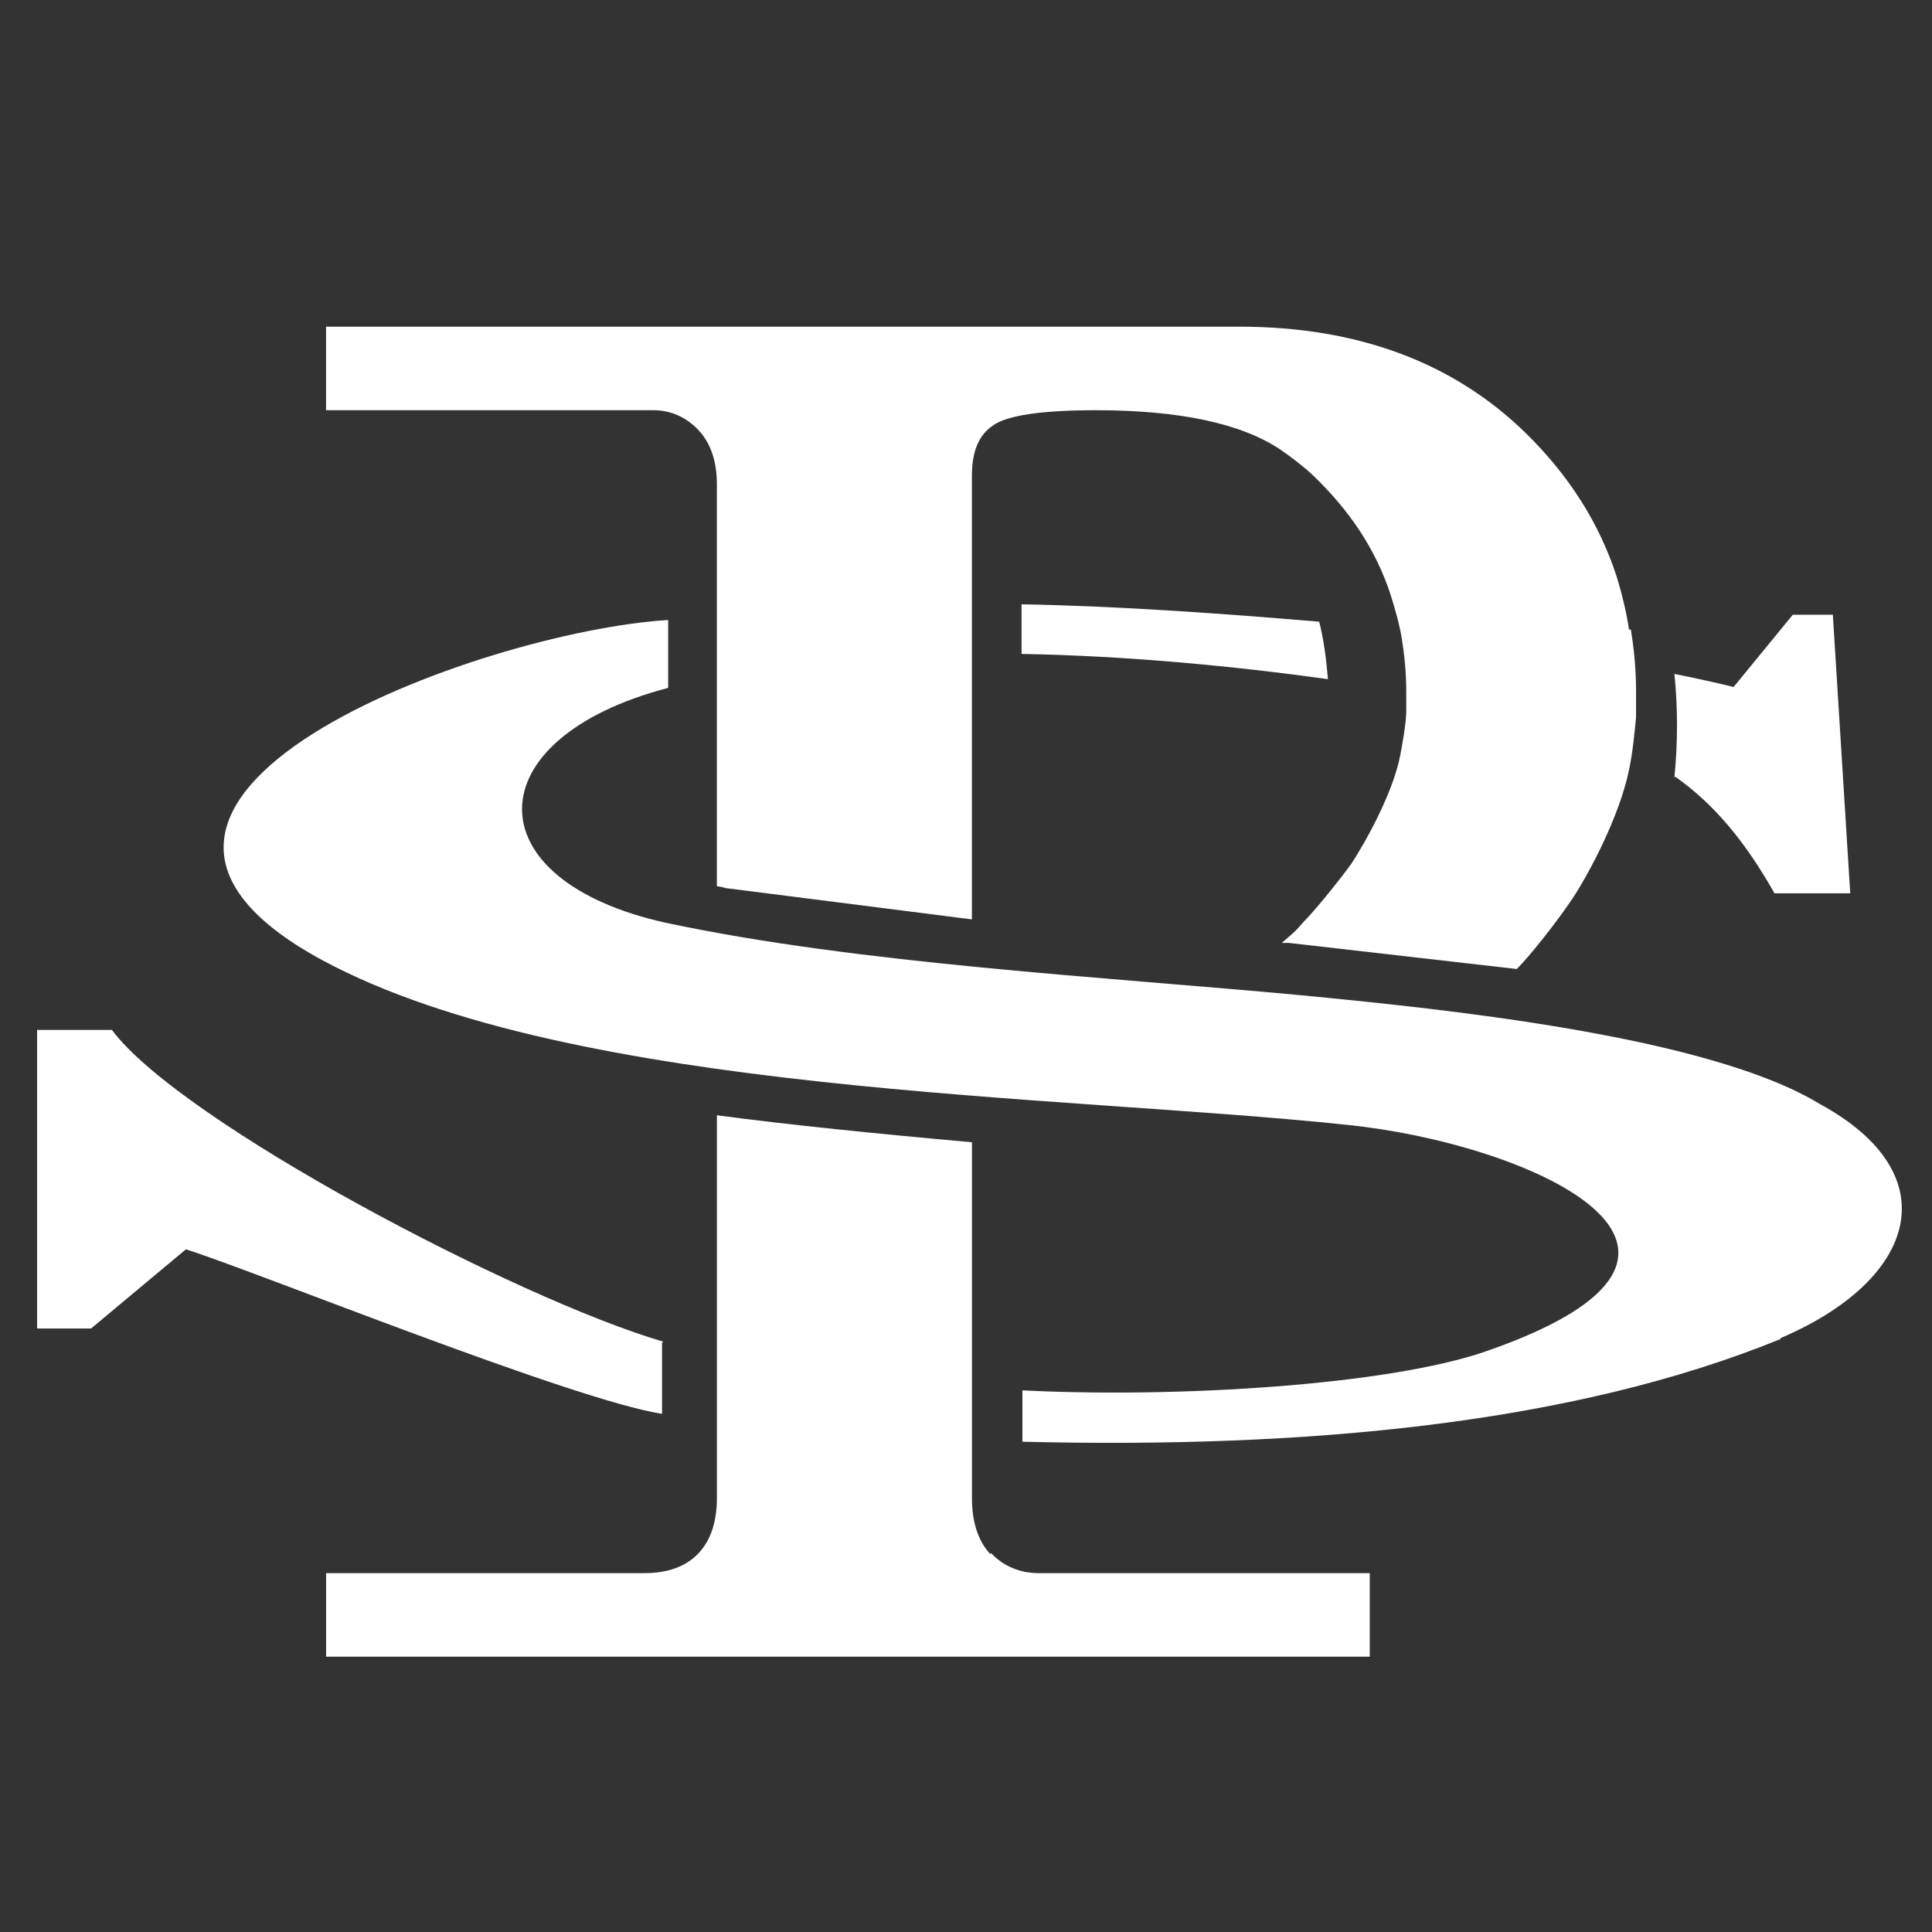
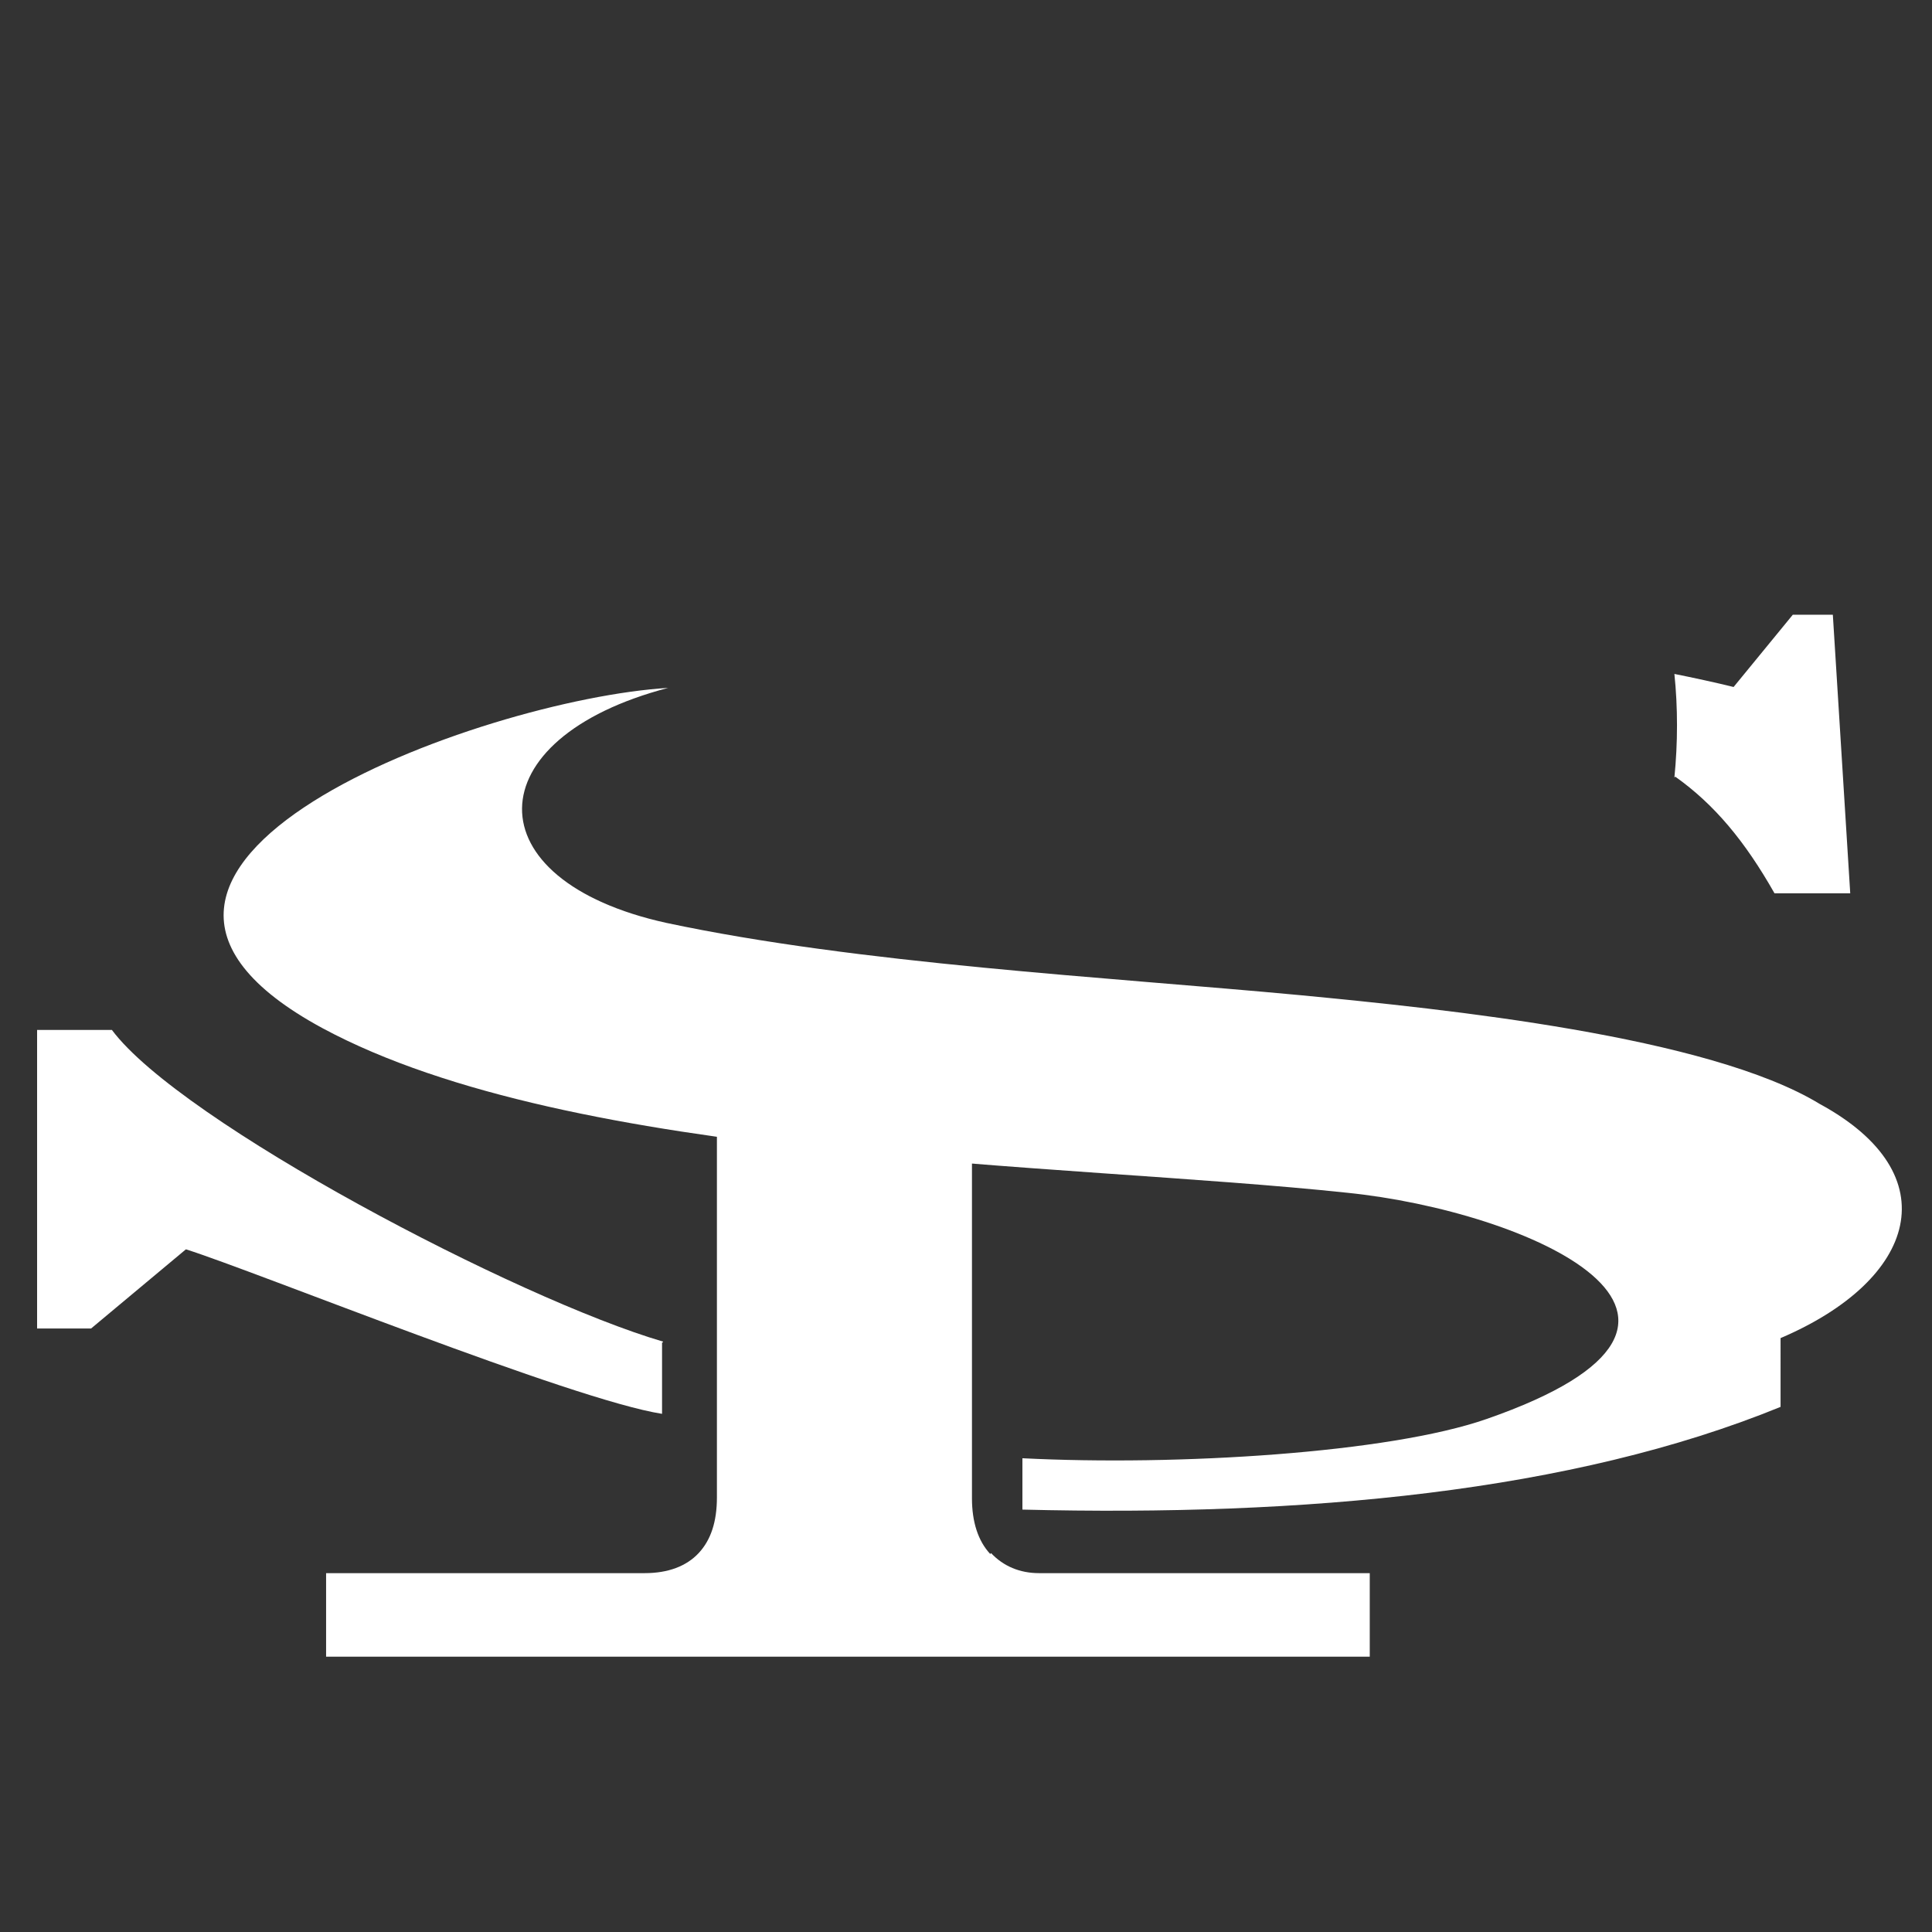
<svg xmlns="http://www.w3.org/2000/svg" viewBox="0 0 512 512" data-name="Capa 1" id="Capa_1">
  <rect x="0" y="0" width="512" height="512" fill="#333333" stroke="none" />
  <defs>
    <style>
      .cls-1 {
        fill: #fff;
      }
    </style>
  </defs>
  <g>
    <path d="M262.42,411.82c-3.23-3.46-4.84-8.53-4.84-14.76v-94.35c-25.84-2.31-48.44-4.61-67.59-7.15v101.27c0,6.46-1.61,11.3-4.84,14.76-3.23,3.46-8.07,5.31-14.3,5.31h-84.43v22.14h276.58v-22.14h-87.66c-5.07,0-9.46-1.85-12.69-5.31h0l-.23.23h0Z" class="cls-1" />
-     <path d="M431.73,167.07c-.69-4.84-1.85-9.46-3.23-14.07-4.61-14.3-12.69-26.99-24.22-38.29-19.15-18.68-44.52-28.14-75.89-28.14H86.41v22.14h86.73c4.61,0,8.77,1.85,12,5.31s4.84,8.3,4.84,14.3v106.57c.69,0,1.61.23,2.31.46l65.28,8.3v-117.64c0-6.46,1.85-10.84,5.77-13.38,3.69-2.54,12.69-3.92,26.99-3.92,22.14,0,38.52,3.46,48.9,10.38h0c3,2.08,5.77,4.15,8.53,6.69,9.92,9.46,16.84,19.84,20.76,31.83,1.15,3.69,2.31,7.61,3,11.76.69,4.38,1.15,9,1.15,13.84v5.77c-.23,3.92-.92,7.61-1.61,11.3-2.08,10.38-9.46,23.3-12.92,28.6-3.69,5.07-9.92,12.69-12.92,15.69h0c-2.31,2.77-3.23,3.23-5.54,5.31h1.85l60.44,6.92c3.46-3.46,10.61-12.46,14.76-18.68,4.15-6.23,12.46-21.68,14.99-34.14.92-4.38,1.38-9,1.85-13.84v-6.69c0-5.77-.46-11.07-1.38-16.61h-.46v.23h0Z" class="cls-1" />
  </g>
  <g>
    <path d="M175.68,355.53c-38.52-11.3-127.79-58.13-146.02-82.58H9.83v79.12h14.3l25.14-20.99c18.92,6,102.42,39.91,126.18,43.6v-18.92h.23v-.23h0Z" class="cls-1" />
    <path d="M443.96,205.82c10.38,7.38,18.45,17.07,26.3,30.91h20.07l-4.61-73.82h-10.61l-15.69,19.15c-4.61-1.15-11.07-2.54-15.69-3.46.46,4.38.69,9,.69,13.61s-.23,9.23-.69,13.84h0l.23-.23h0Z" class="cls-1" />
-     <path d="M349.61,164.76c-24.68-2.08-52.82-4.15-78.89-4.61v13.15c27.45.46,56.52,3.23,81.2,6.69-.46-5.54-1.15-10.61-2.31-15.22h0Z" class="cls-1" />
-     <path d="M471.87,354.61c36.22-15.46,44.75-43.37,10.38-62.05-29.53-17.99-99.19-25.14-137.71-28.83-51.67-4.84-116.95-8.3-167.93-19.15-51.44-11.3-50.75-48.9.46-62.28v-17.99c-49.59,3-170.93,47.29-91.58,90.19,66.43,35.75,195.38,35.52,271.5,43.6,47.75,4.84,113.26,33.45,36.91,59.98-25.84,9-81.89,12.46-122.95,10.38v13.61c74.74,1.85,145.56-4.61,200.92-27.22h0v-.23Z" class="cls-1" />
+     <path d="M471.87,354.61c36.22-15.46,44.75-43.37,10.38-62.05-29.53-17.99-99.19-25.14-137.71-28.83-51.67-4.84-116.95-8.3-167.93-19.15-51.44-11.3-50.75-48.9.46-62.28c-49.59,3-170.93,47.29-91.58,90.19,66.43,35.75,195.38,35.52,271.5,43.6,47.75,4.84,113.26,33.45,36.91,59.98-25.84,9-81.89,12.46-122.95,10.38v13.61c74.74,1.85,145.56-4.61,200.92-27.22h0v-.23Z" class="cls-1" />
  </g>
</svg>